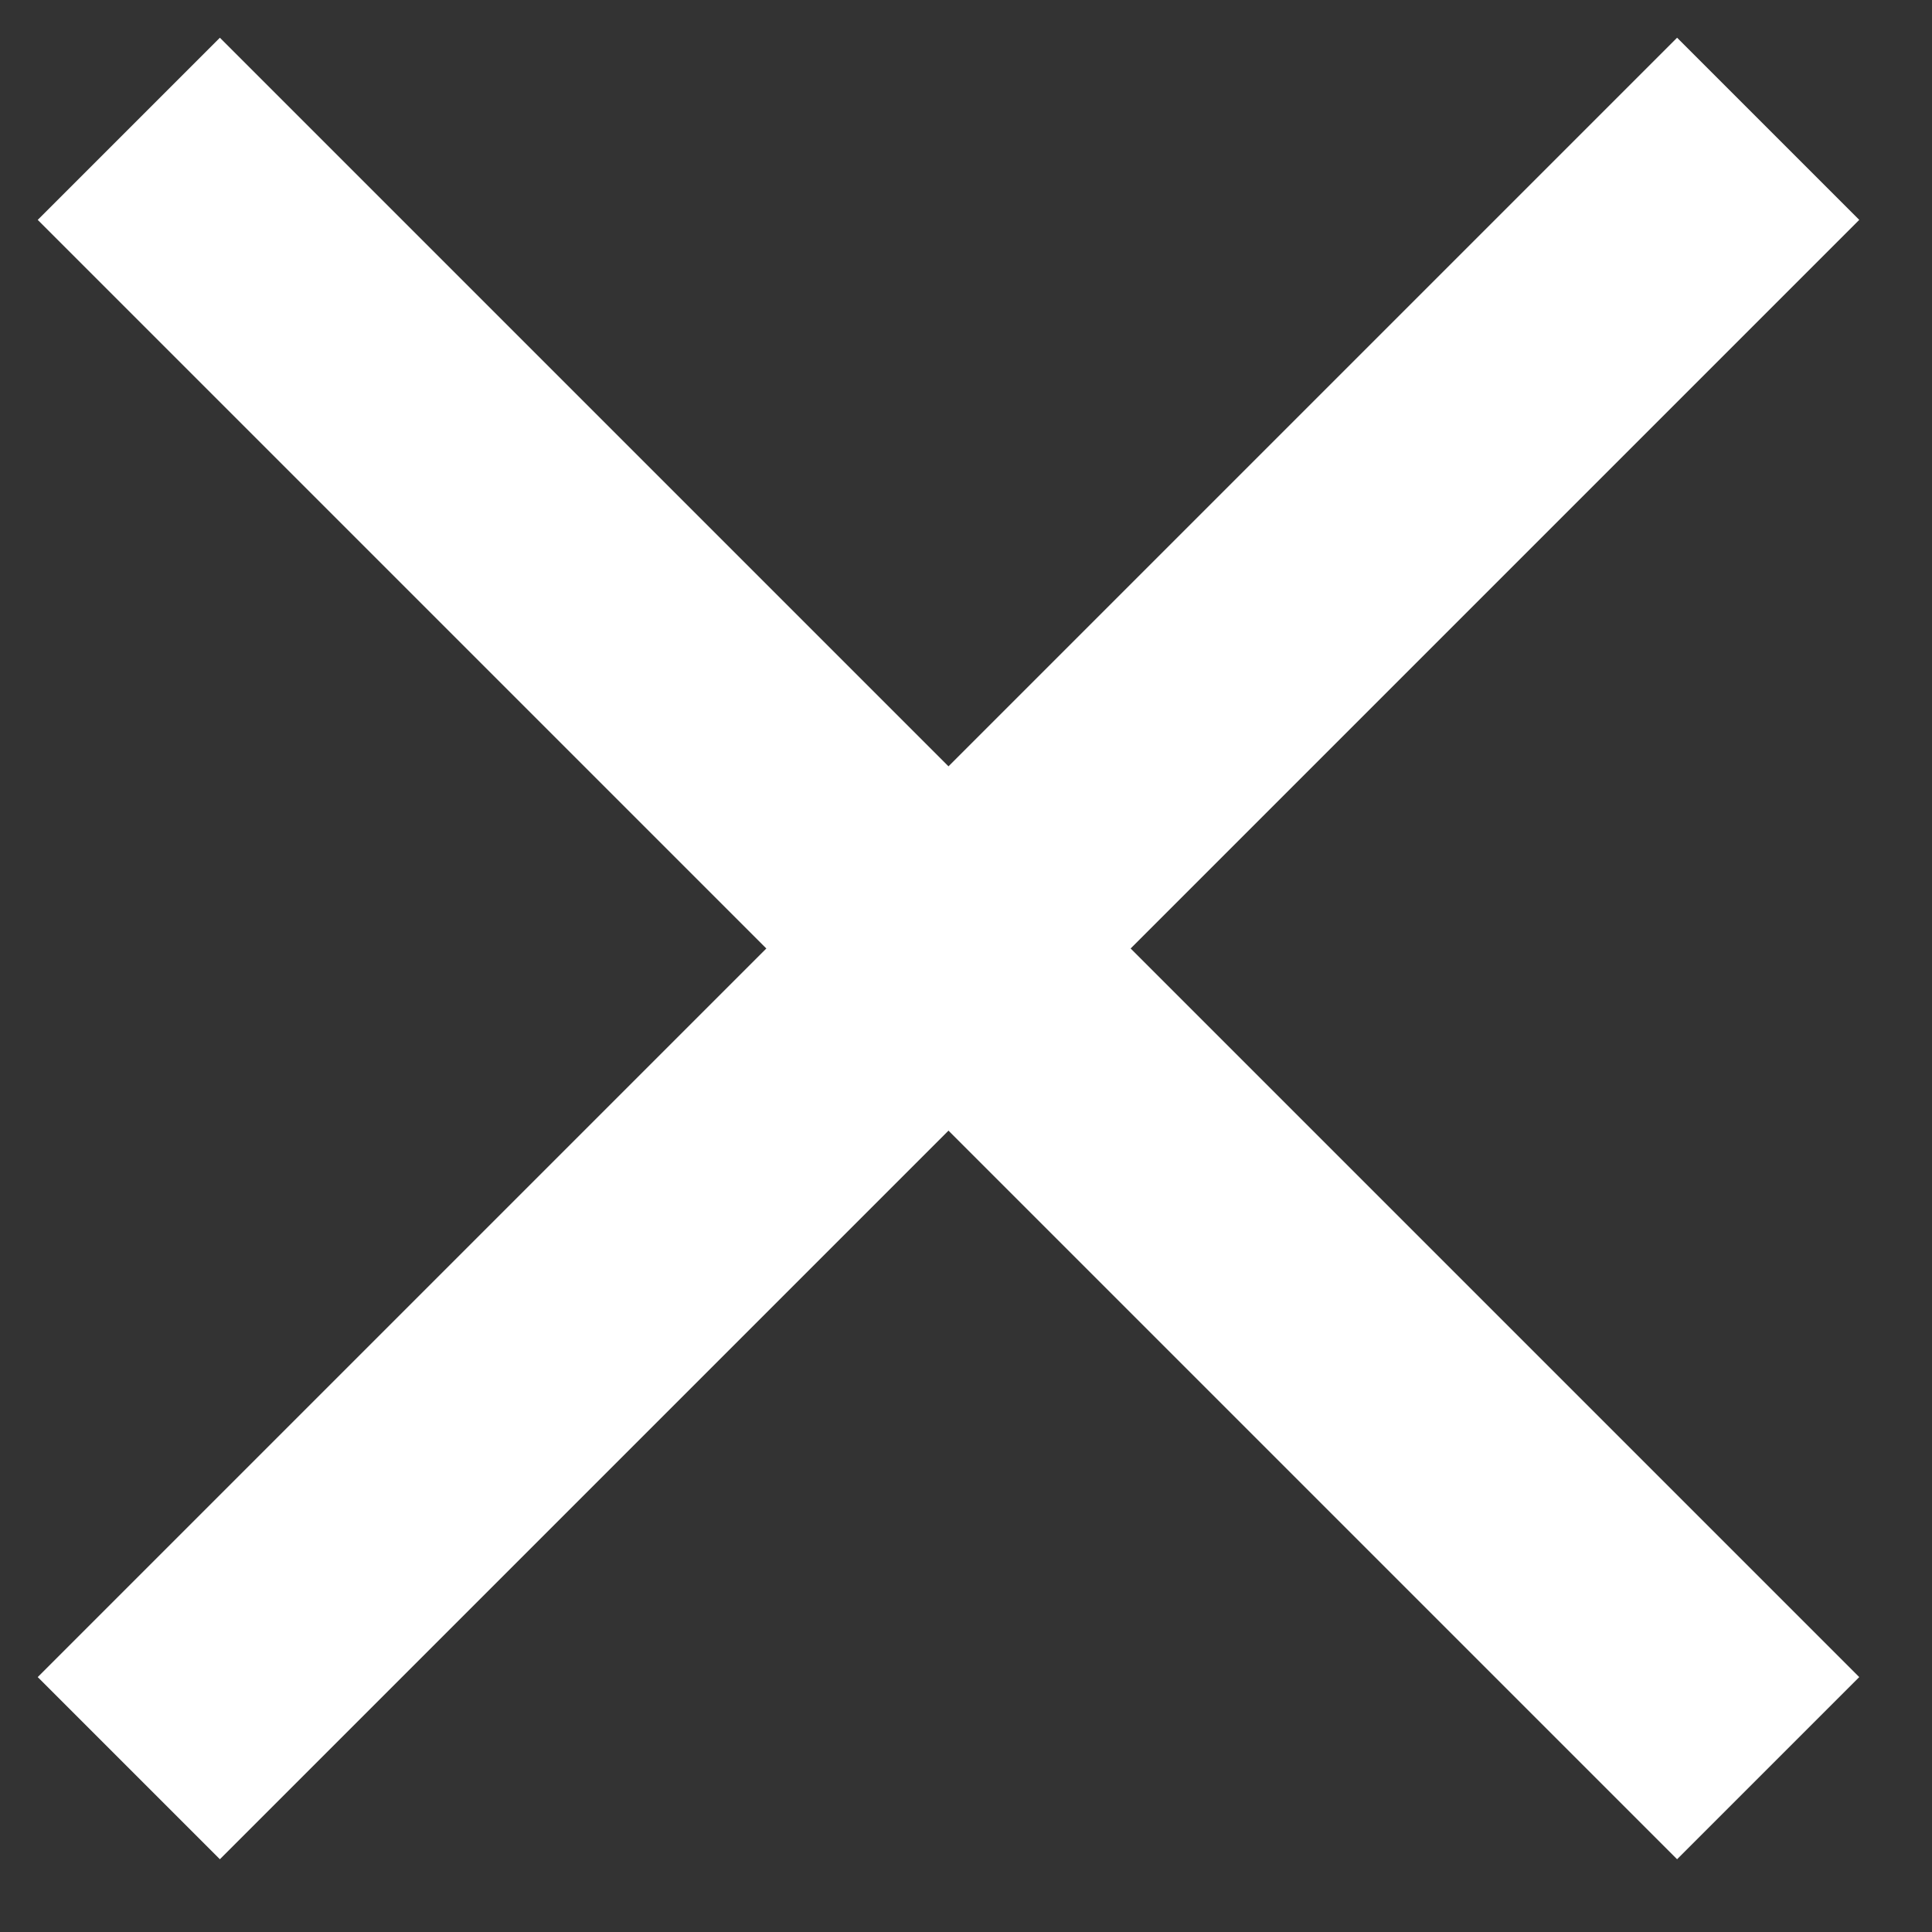
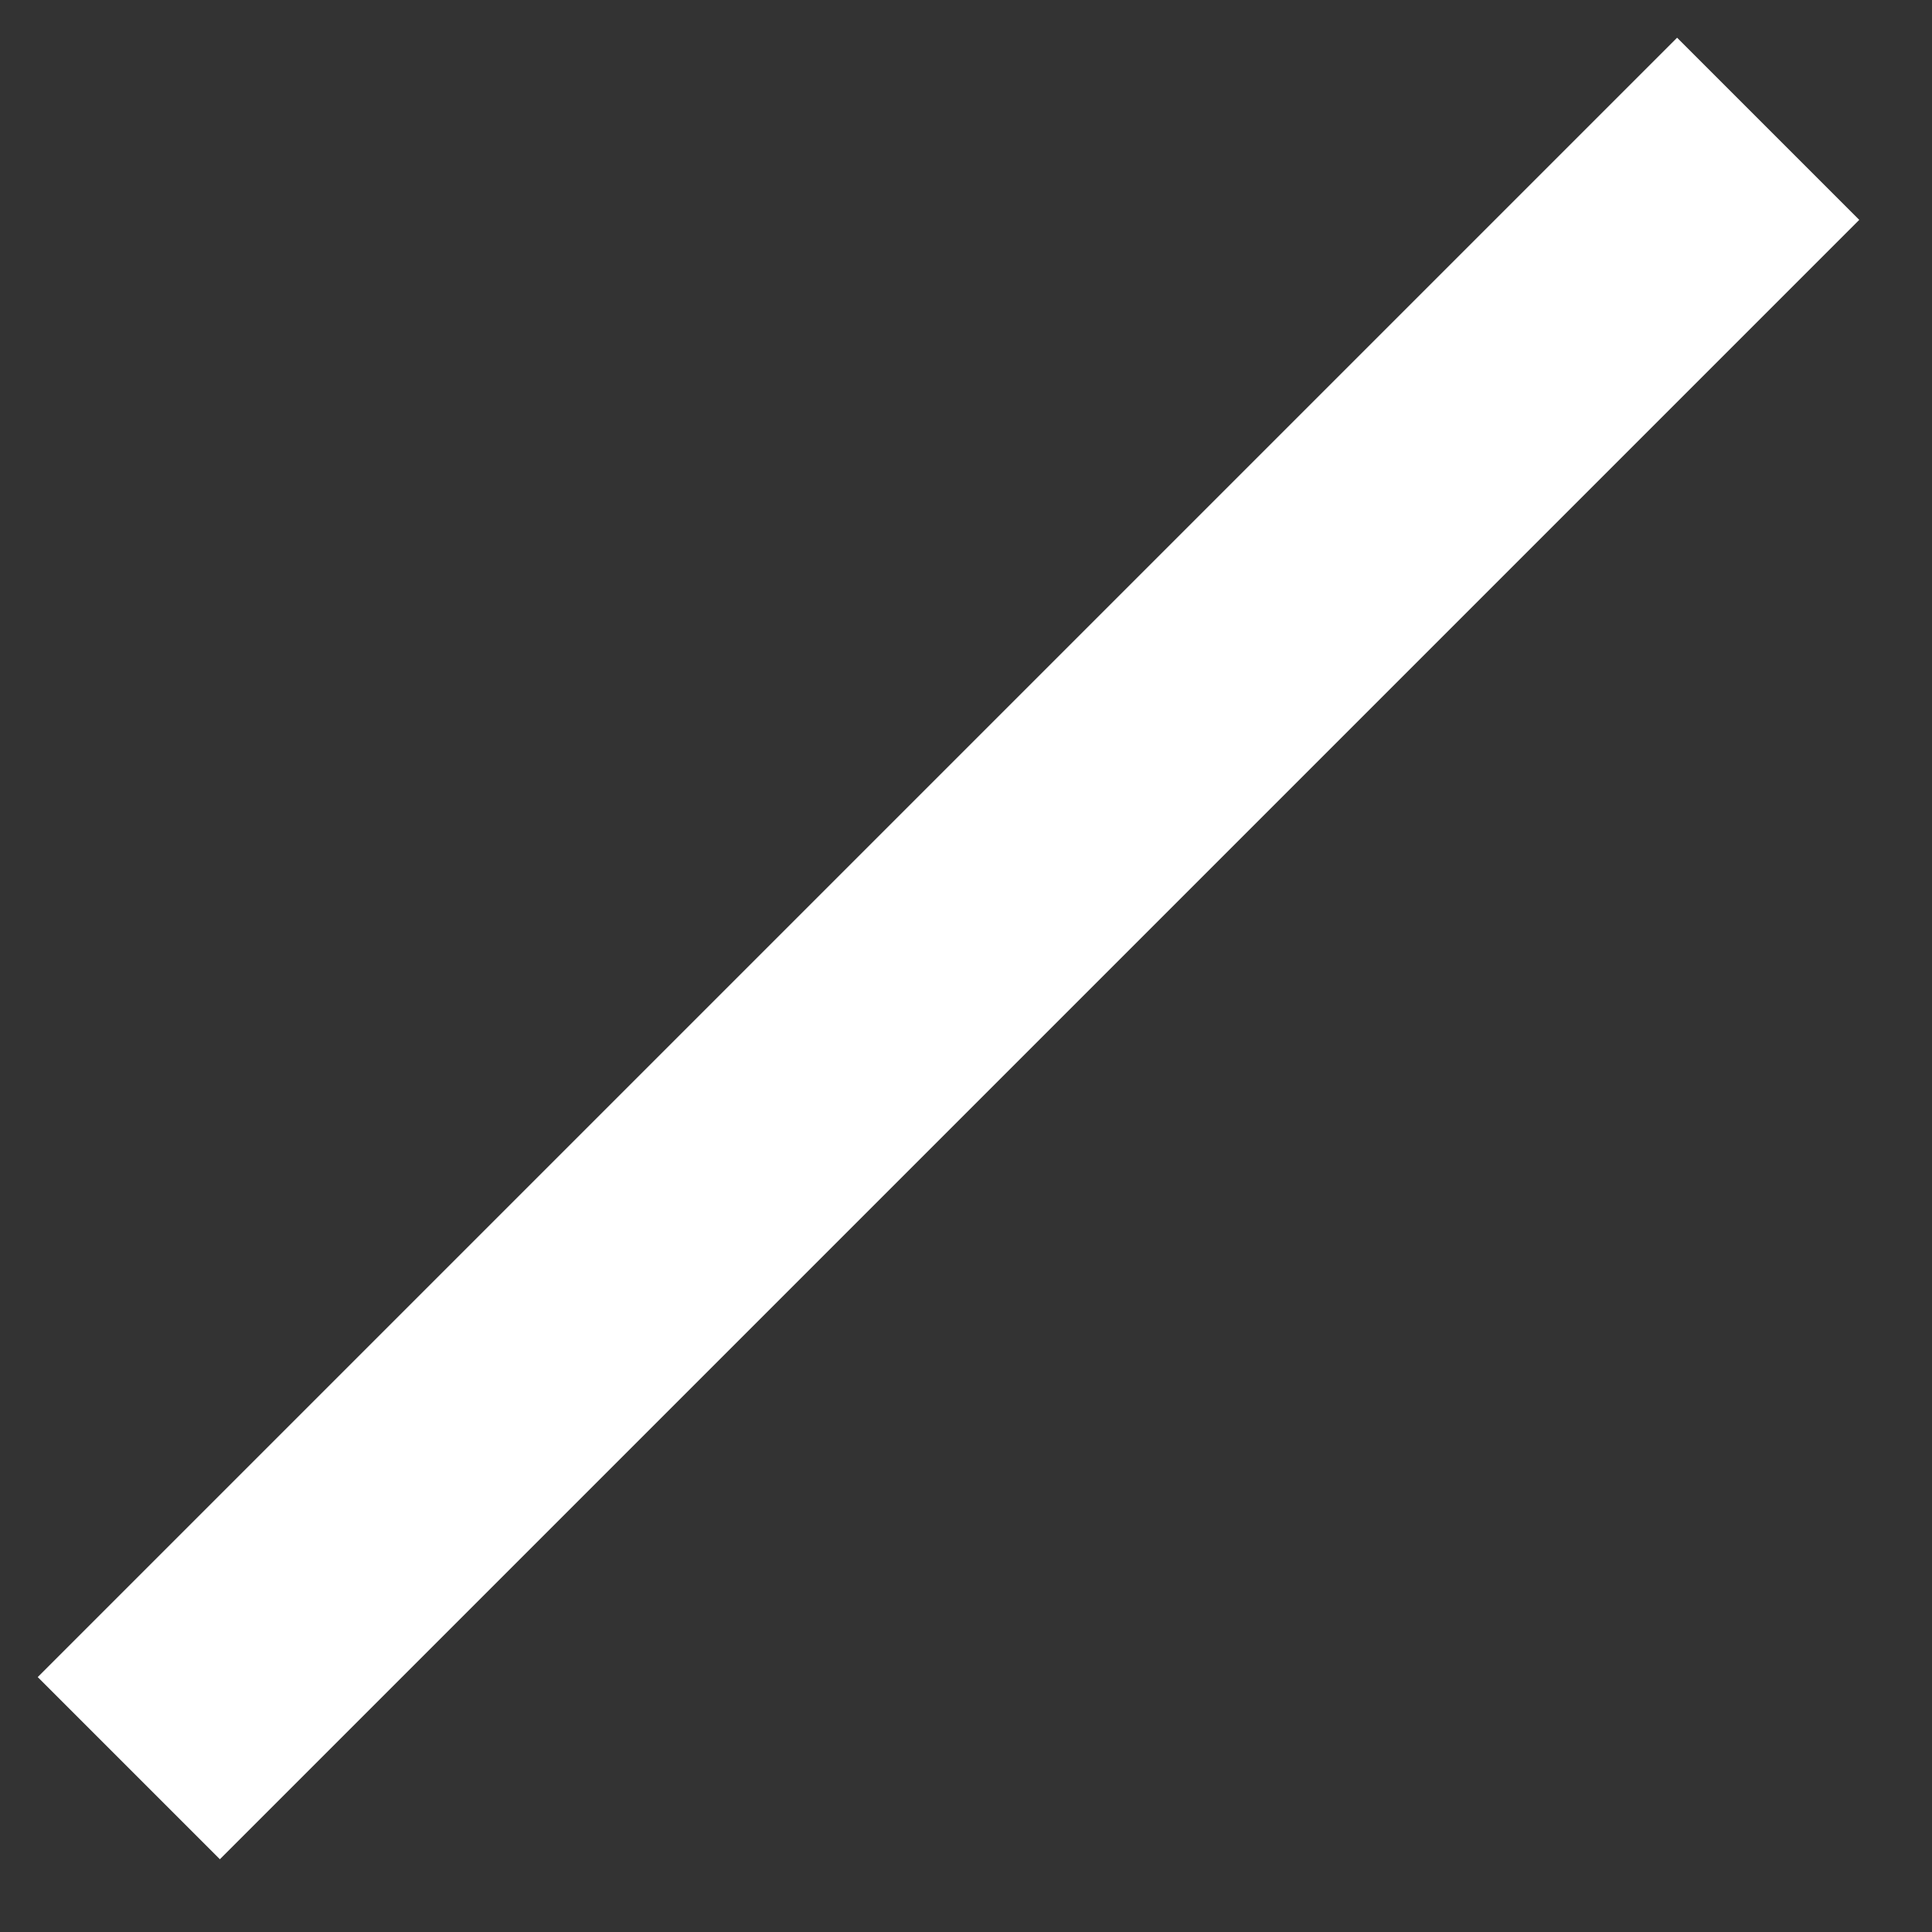
<svg xmlns="http://www.w3.org/2000/svg" width="15px" height="15px" viewBox="0 0 15 15" version="1.1">
  <rect x="0" y="0" width="15" height="15" fill="#333333" stroke="none" />
  <title>BDEBC682-222E-4E02-BBB4-D9CC58320AEF@2x</title>
  <desc>Created with sketchtool.</desc>
  <g id="updates-" stroke="none" stroke-width="1" fill="none" fill-rule="evenodd">
    <g id="R-Homepage-27th" transform="translate(-1276, -18)" stroke="#FFFFFF" stroke-width="2">
      <g id="Announcement">
        <g id="Close-Icon" transform="translate(1277, 19)">
          <path d="M12.728,-8.8817842e-16 L-7.96696042e-13,12.728" id="Path-11" />
-           <path d="M12.728,0 L0,12.728" id="Path-11" transform="translate(6.364, 6.364) scale(-1, 1) translate(-6.364, -6.364) " />
        </g>
      </g>
    </g>
  </g>
</svg>